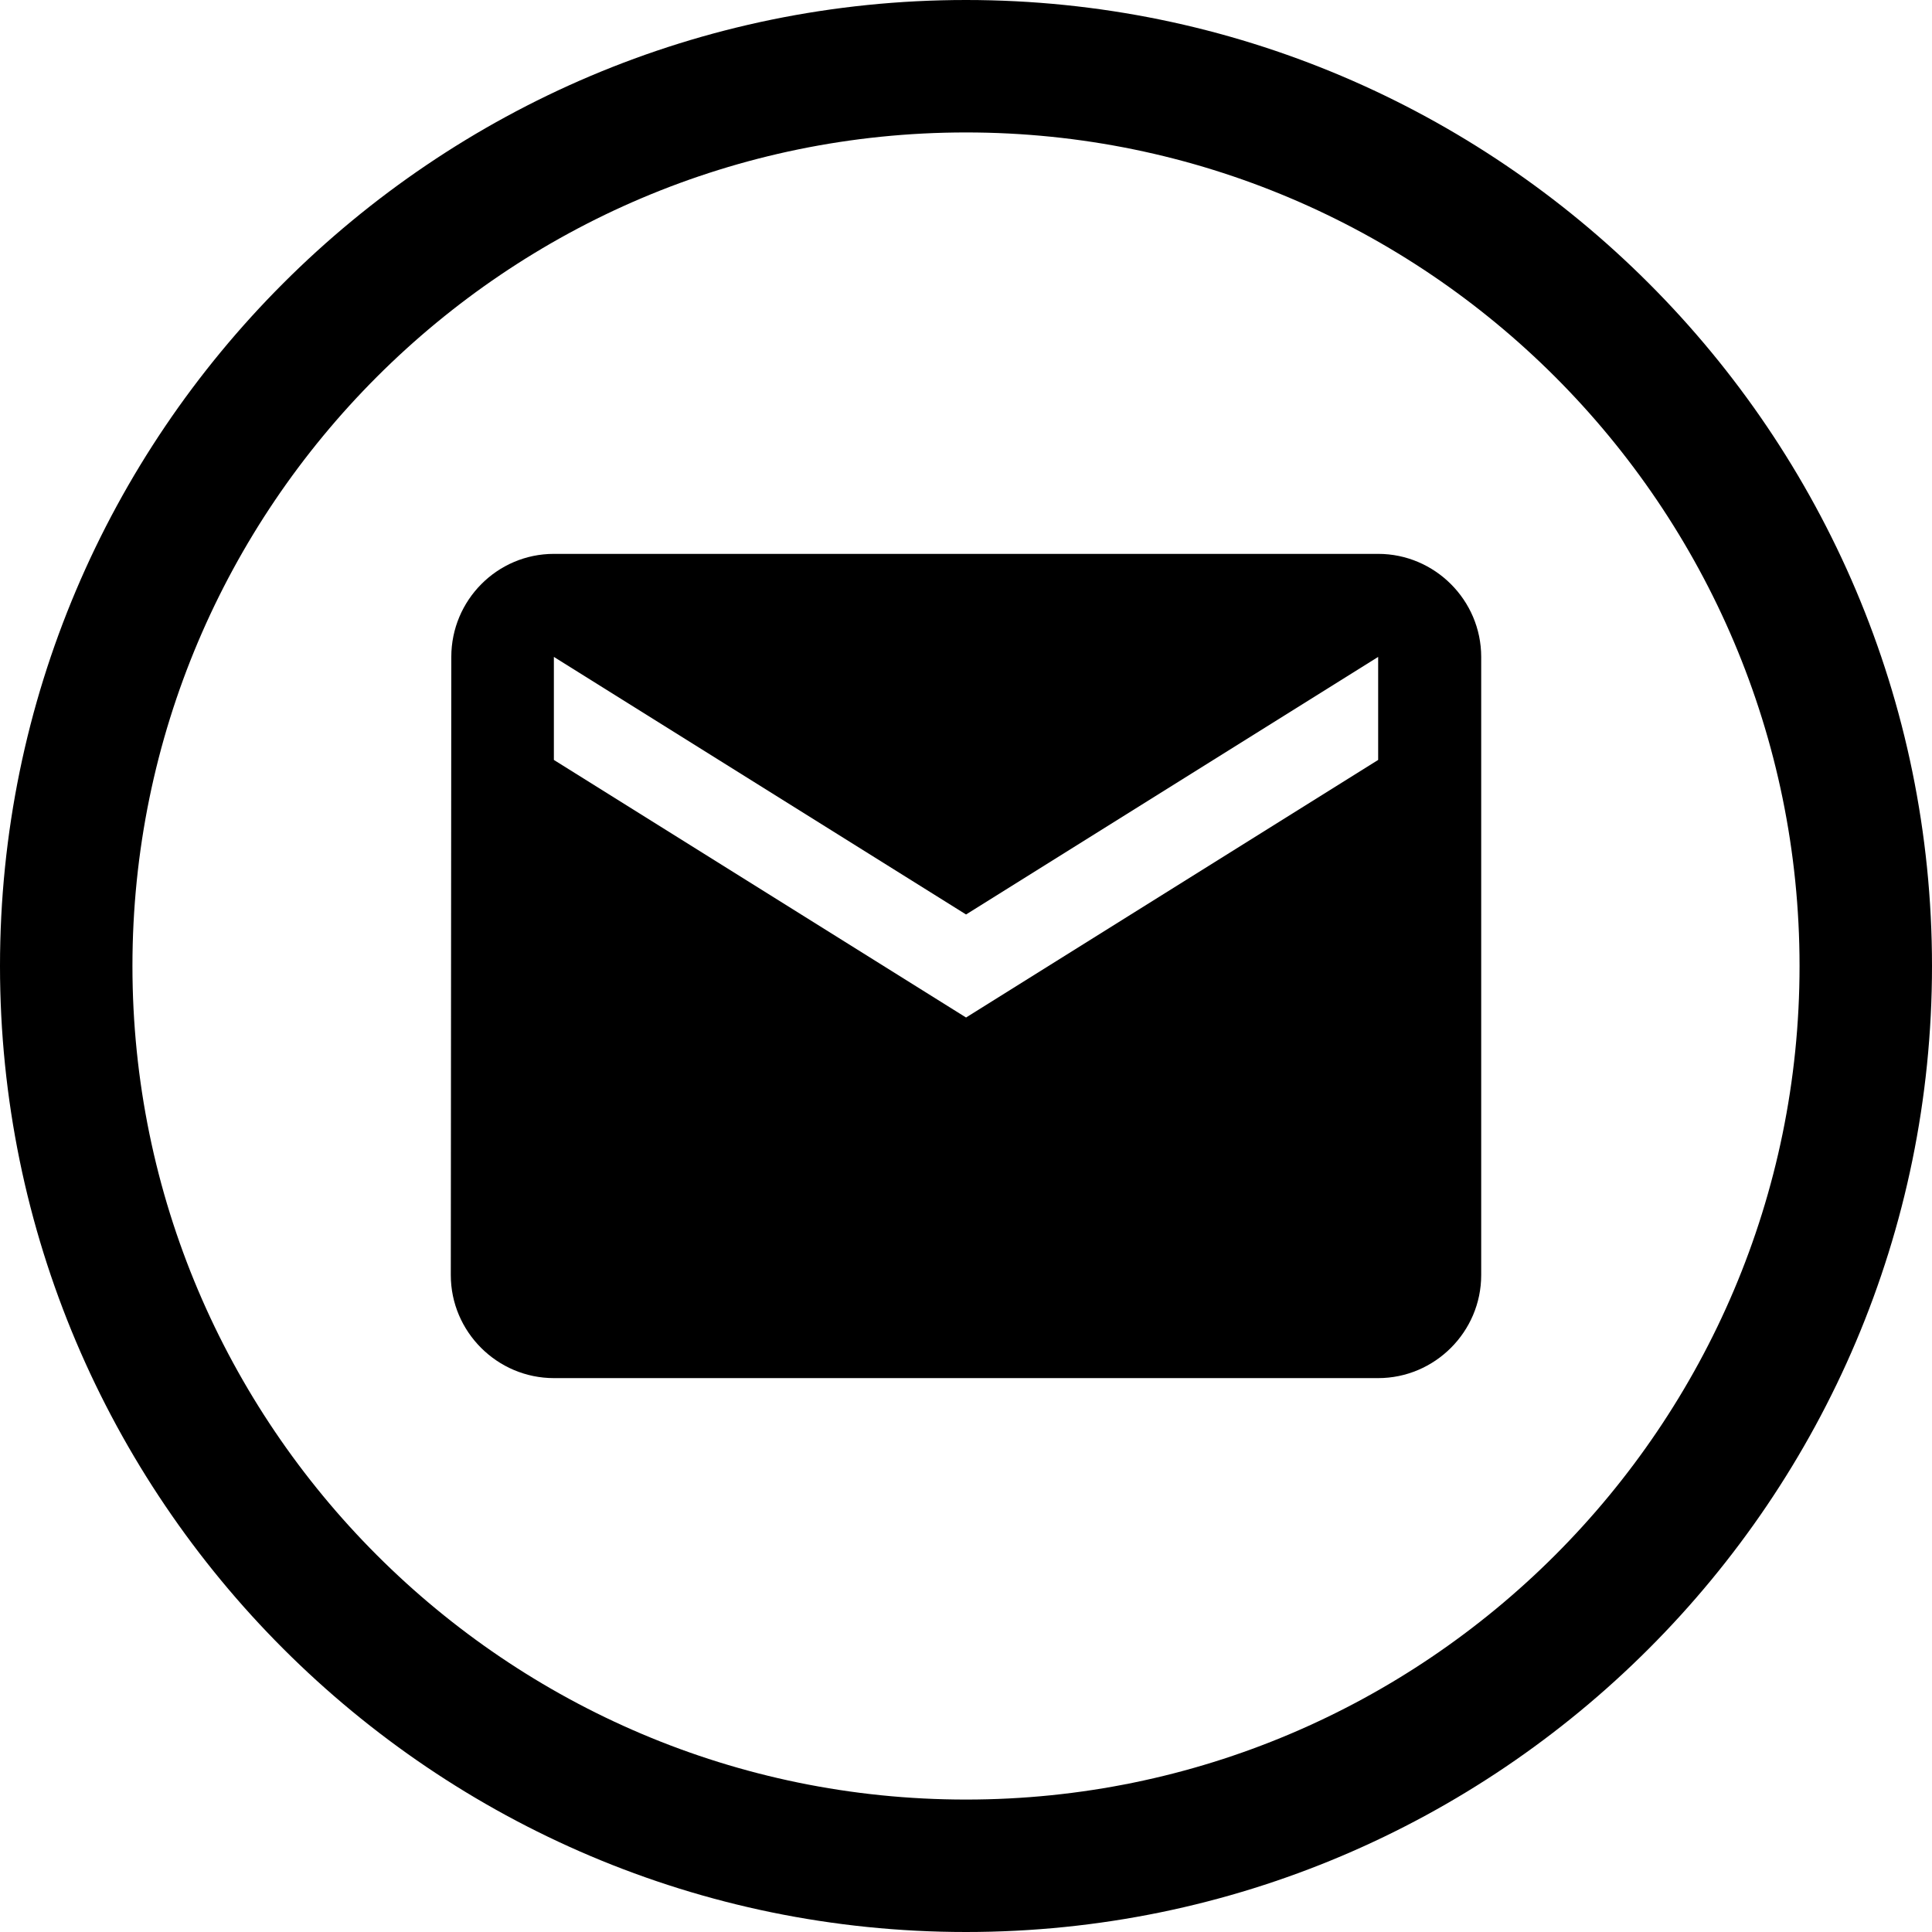
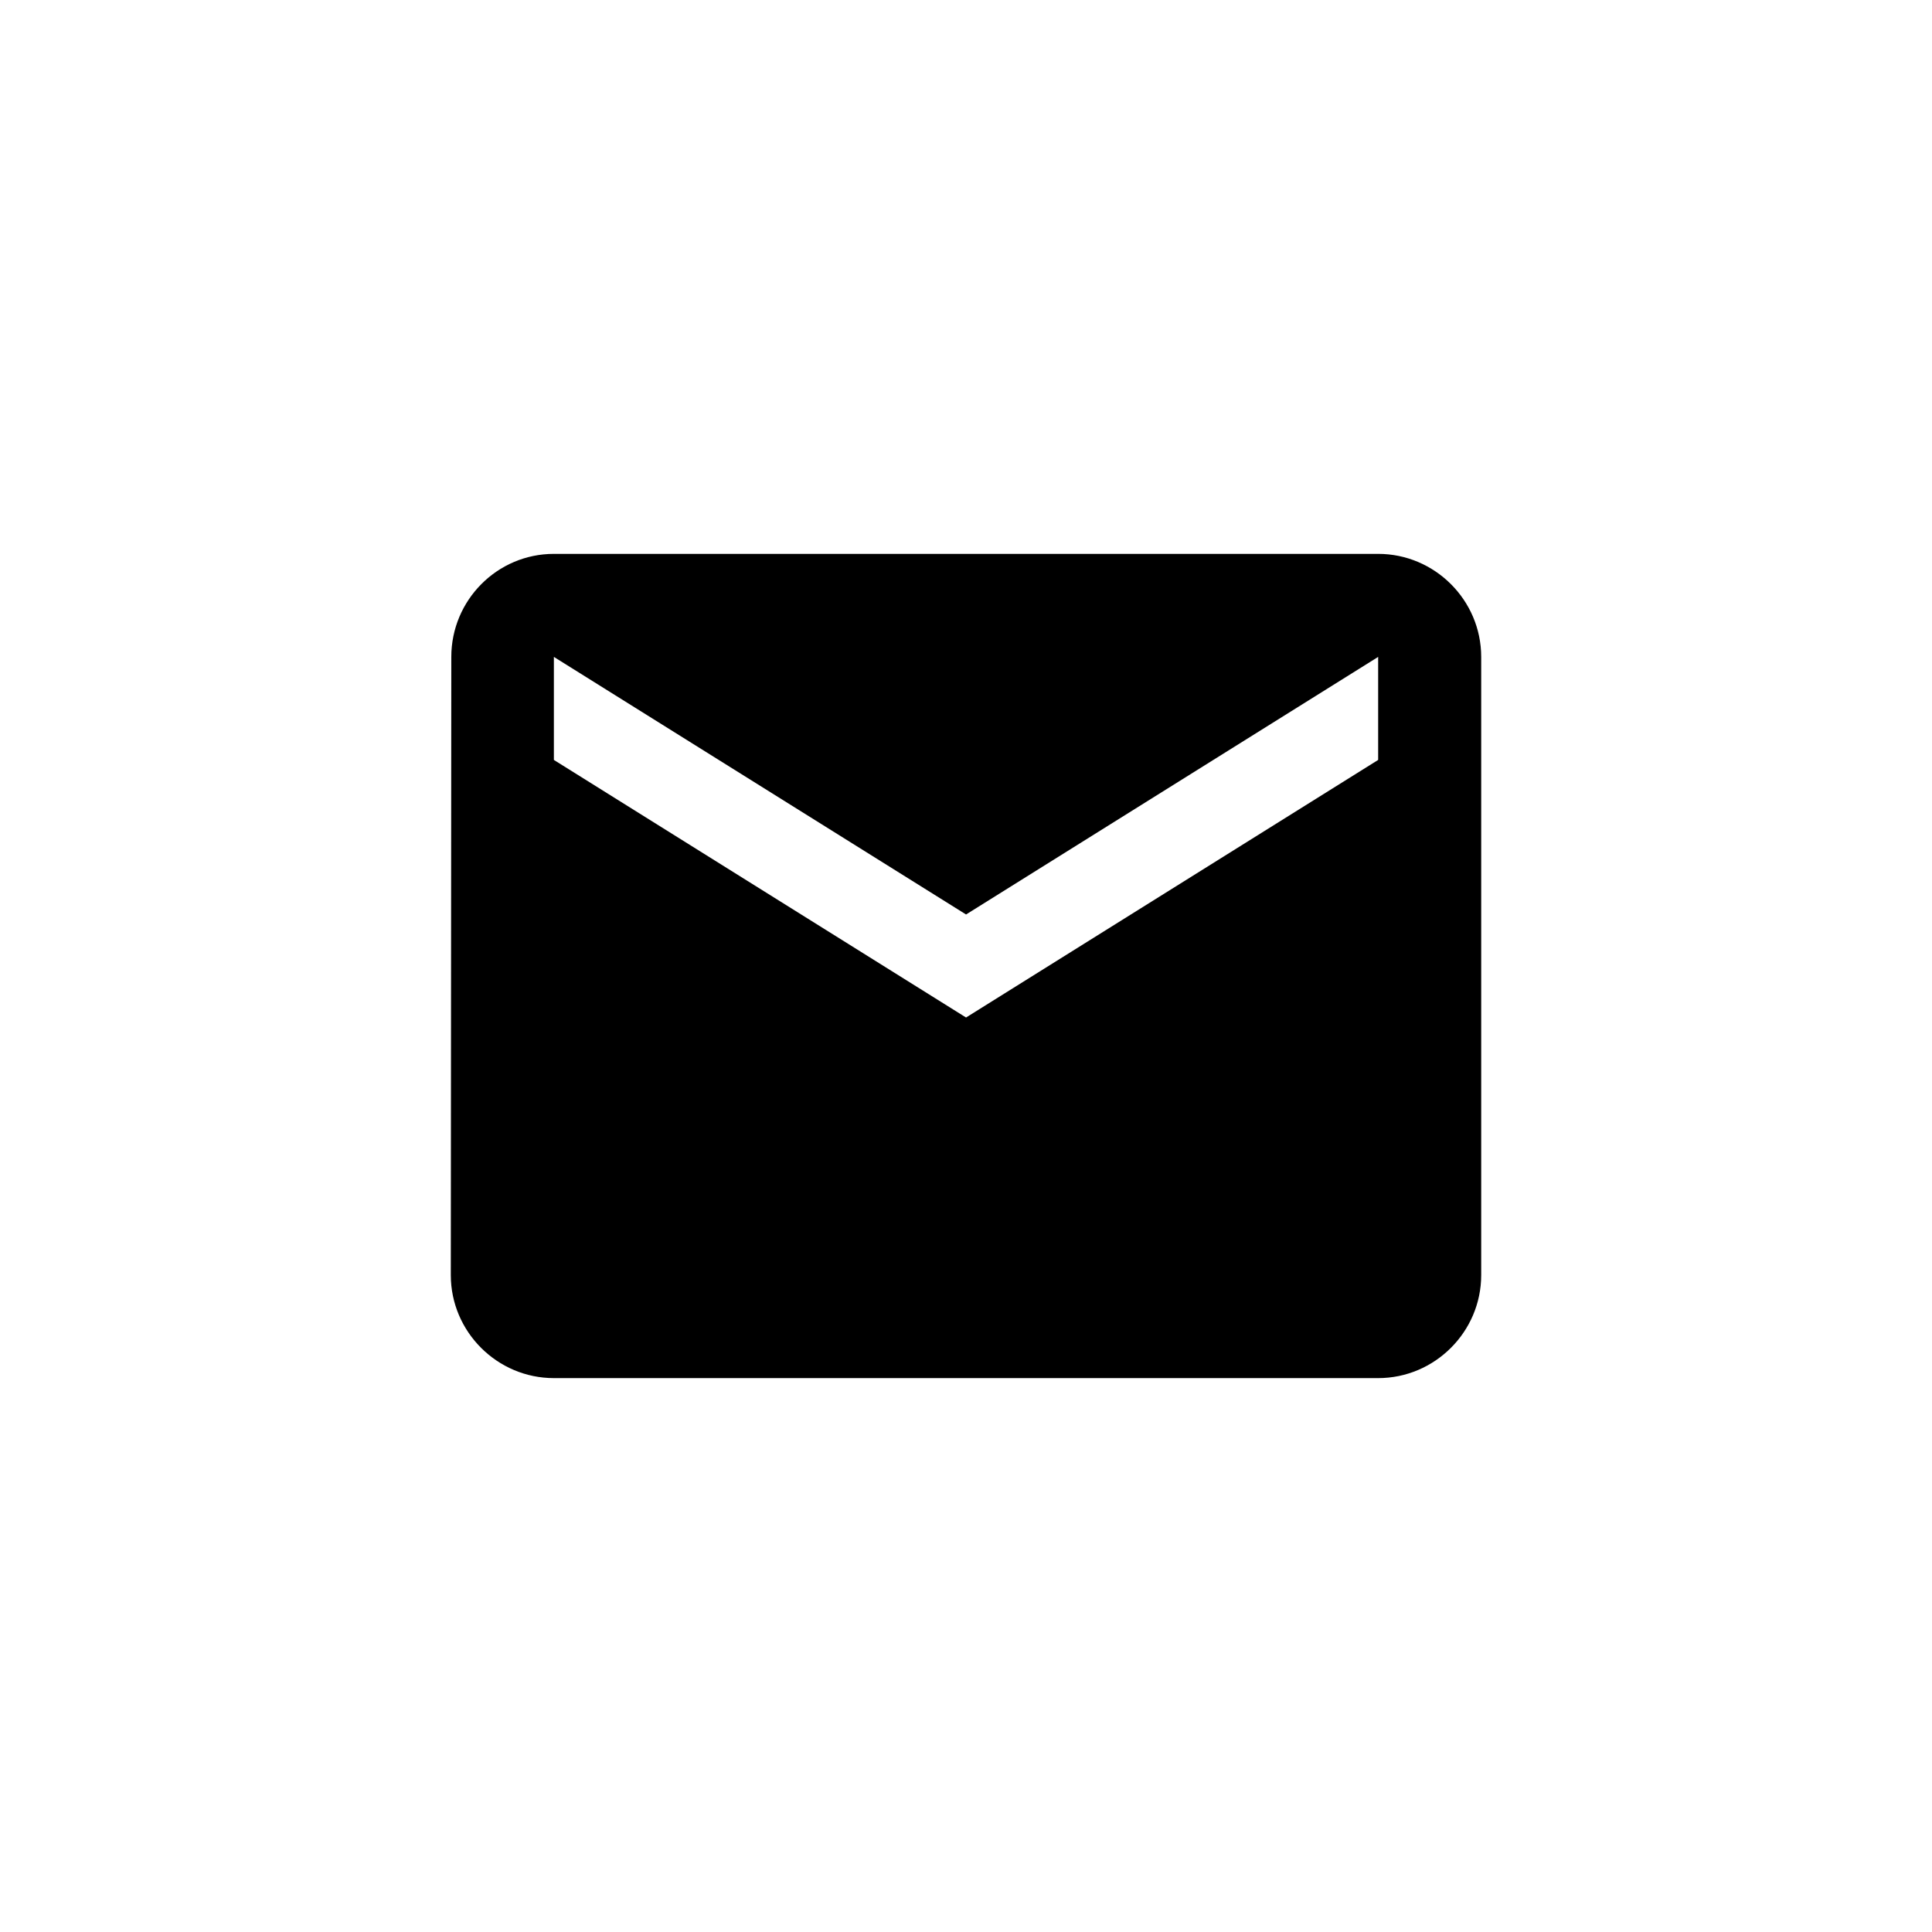
<svg xmlns="http://www.w3.org/2000/svg" version="1.1" id="Vrstva_1" x="0px" y="0px" width="165px" height="165px" viewBox="0 0 165 165" enable-background="new 0 0 165 165" xml:space="preserve">
-   <path d="M82.5,165C37.01,165,0,127.991,0,82.5C0,37.01,37.01,0,82.5,0C127.991,0,165,37.01,165,82.5  C165,127.991,127.991,165,82.5,165z M82.5,11.311c-39.254,0-71.189,31.935-71.189,71.189c0,39.253,31.936,71.189,71.189,71.189  s71.188-31.938,71.188-71.189C153.689,43.246,121.754,11.311,82.5,11.311z" />
-   <path d="M117.7,47.303H47.303c-4.842,0-8.76,3.959-8.76,8.799L38.5,108.897c0,4.838,3.961,8.799,8.803,8.799H117.7  c4.838,0,8.8-3.961,8.8-8.799V56.102C126.5,51.262,122.538,47.303,117.7,47.303z M117.7,64.901L82.504,86.899L47.303,64.901v-8.799  L82.504,78.1L117.7,56.102V64.901z" />
+   <path d="M117.7,47.303H47.303c-4.842,0-8.76,3.959-8.76,8.799L38.5,108.897c0,4.838,3.961,8.799,8.803,8.799H117.7  c4.838,0,8.8-3.961,8.8-8.799V56.102C126.5,51.262,122.538,47.303,117.7,47.303z M117.7,64.901L82.504,86.899L47.303,64.901v-8.799  L82.504,78.1L117.7,56.102V64.901" />
</svg>